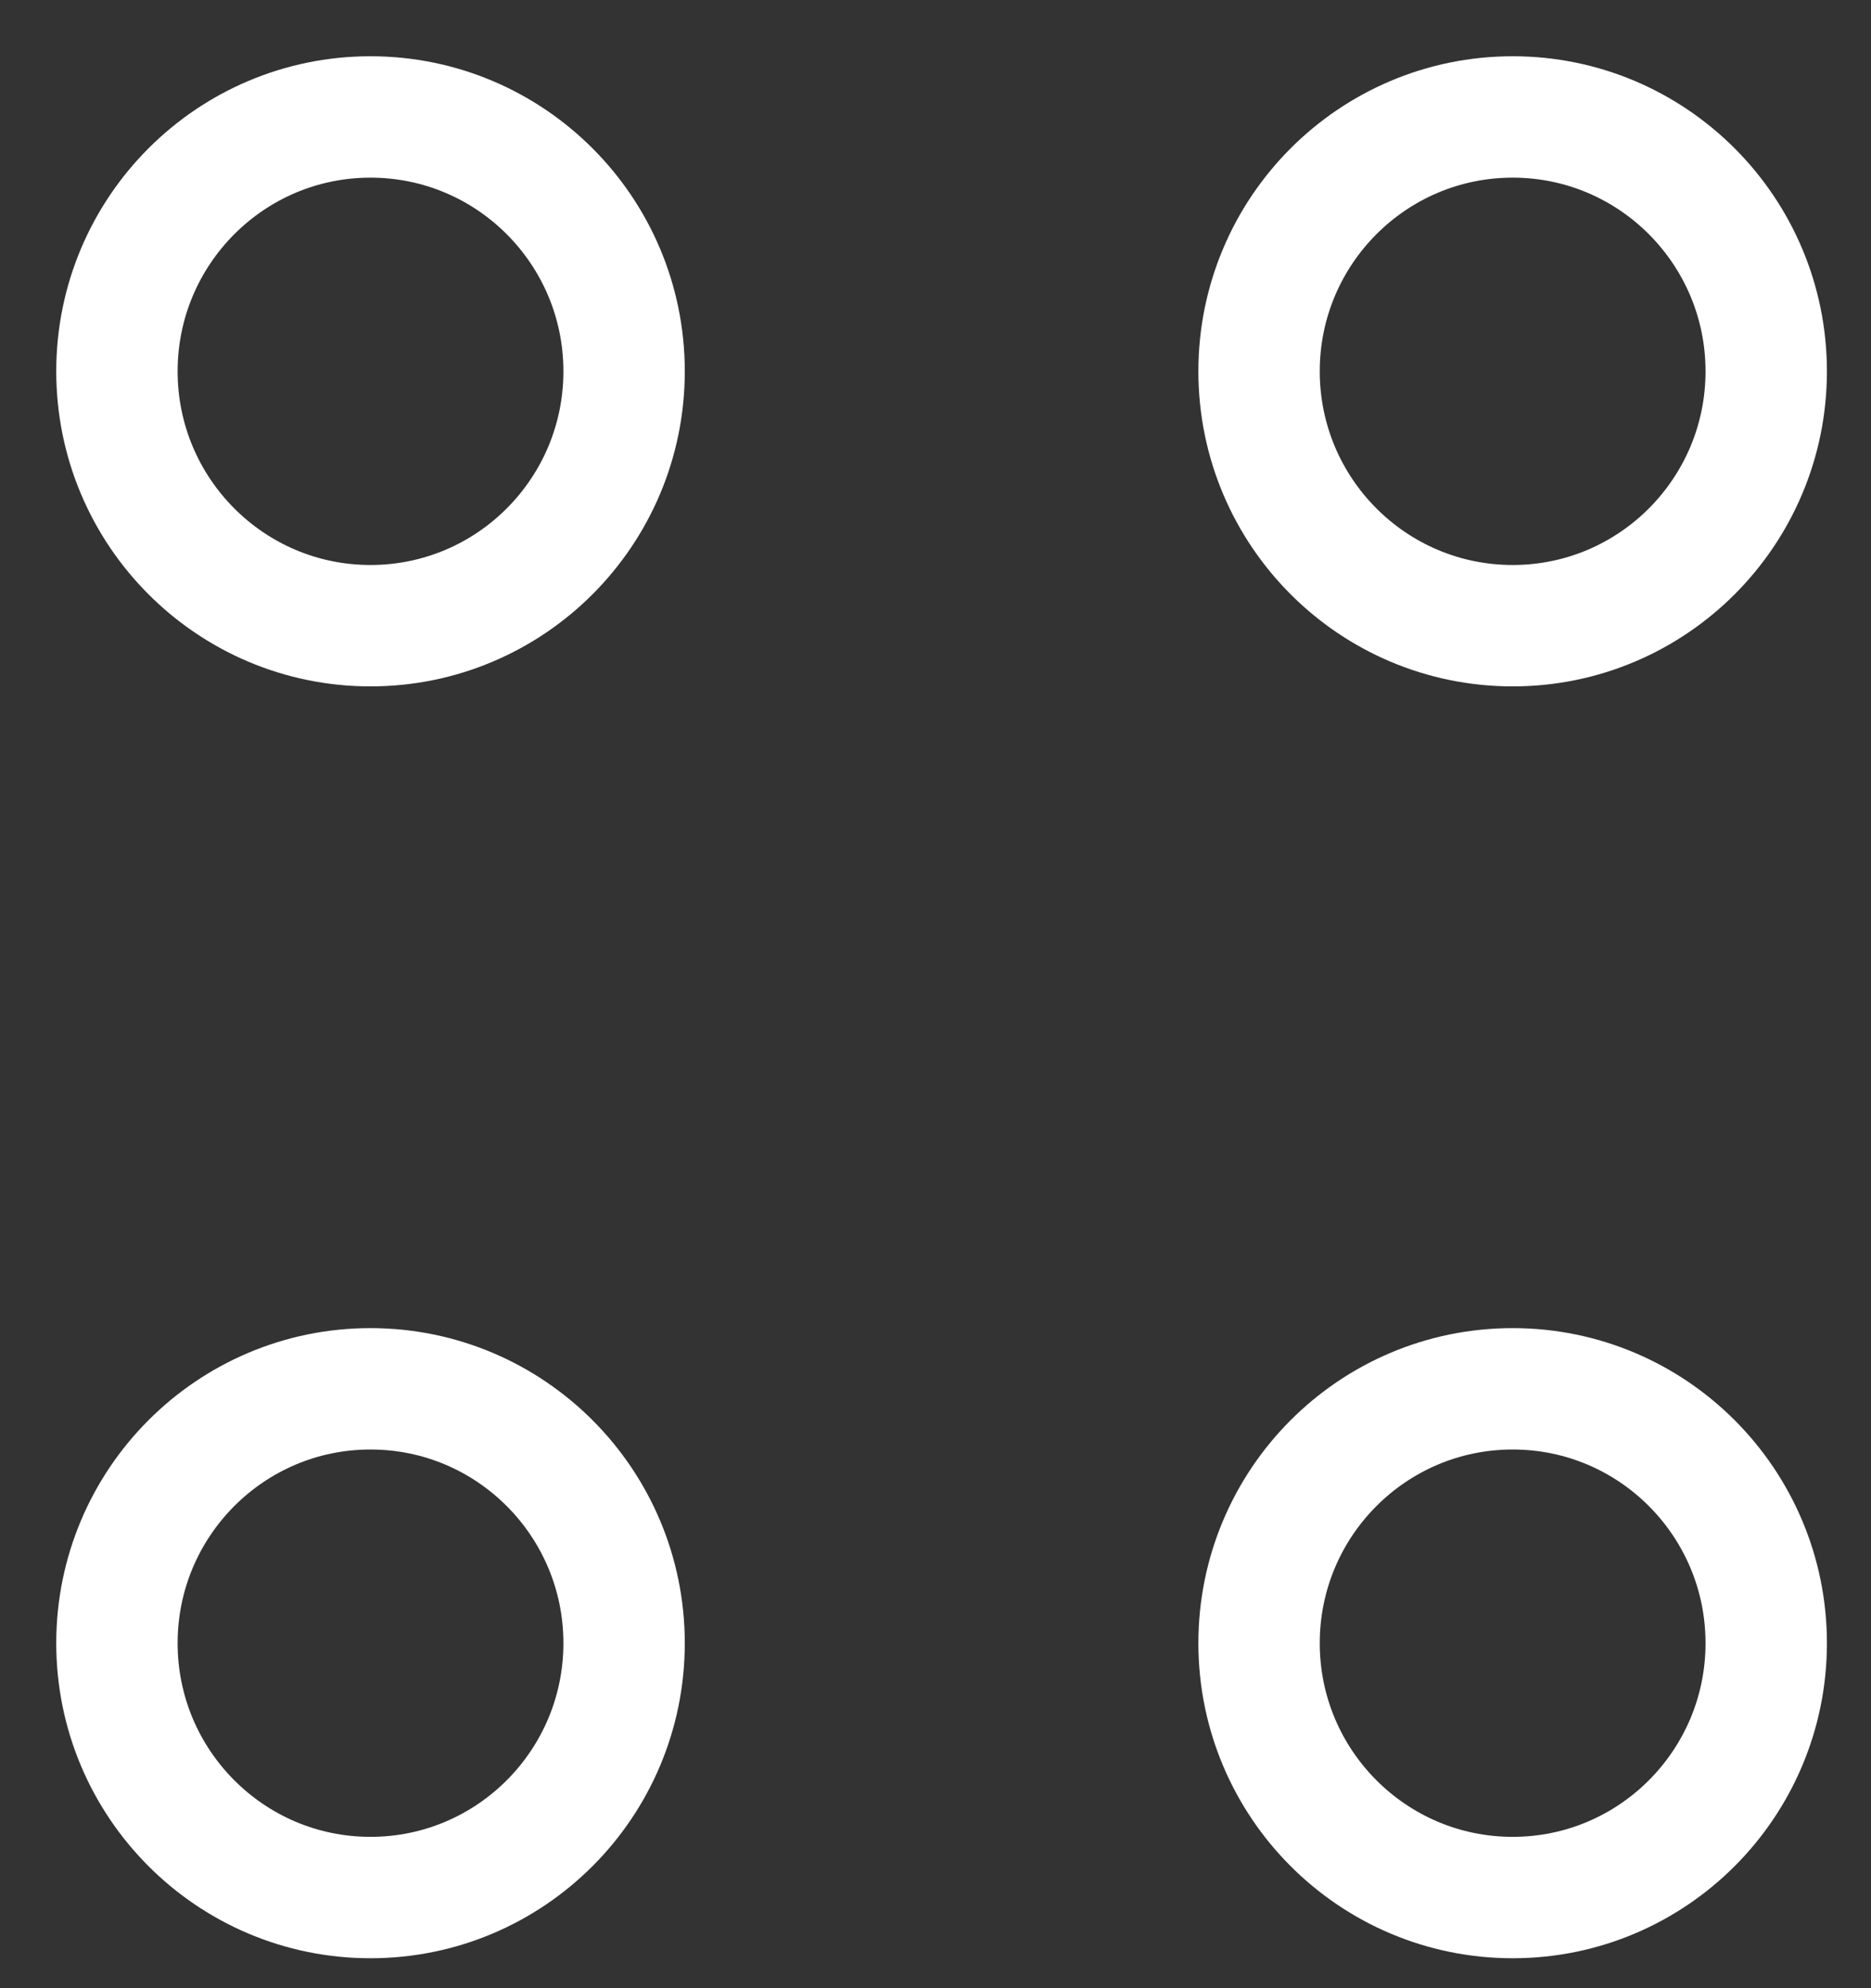
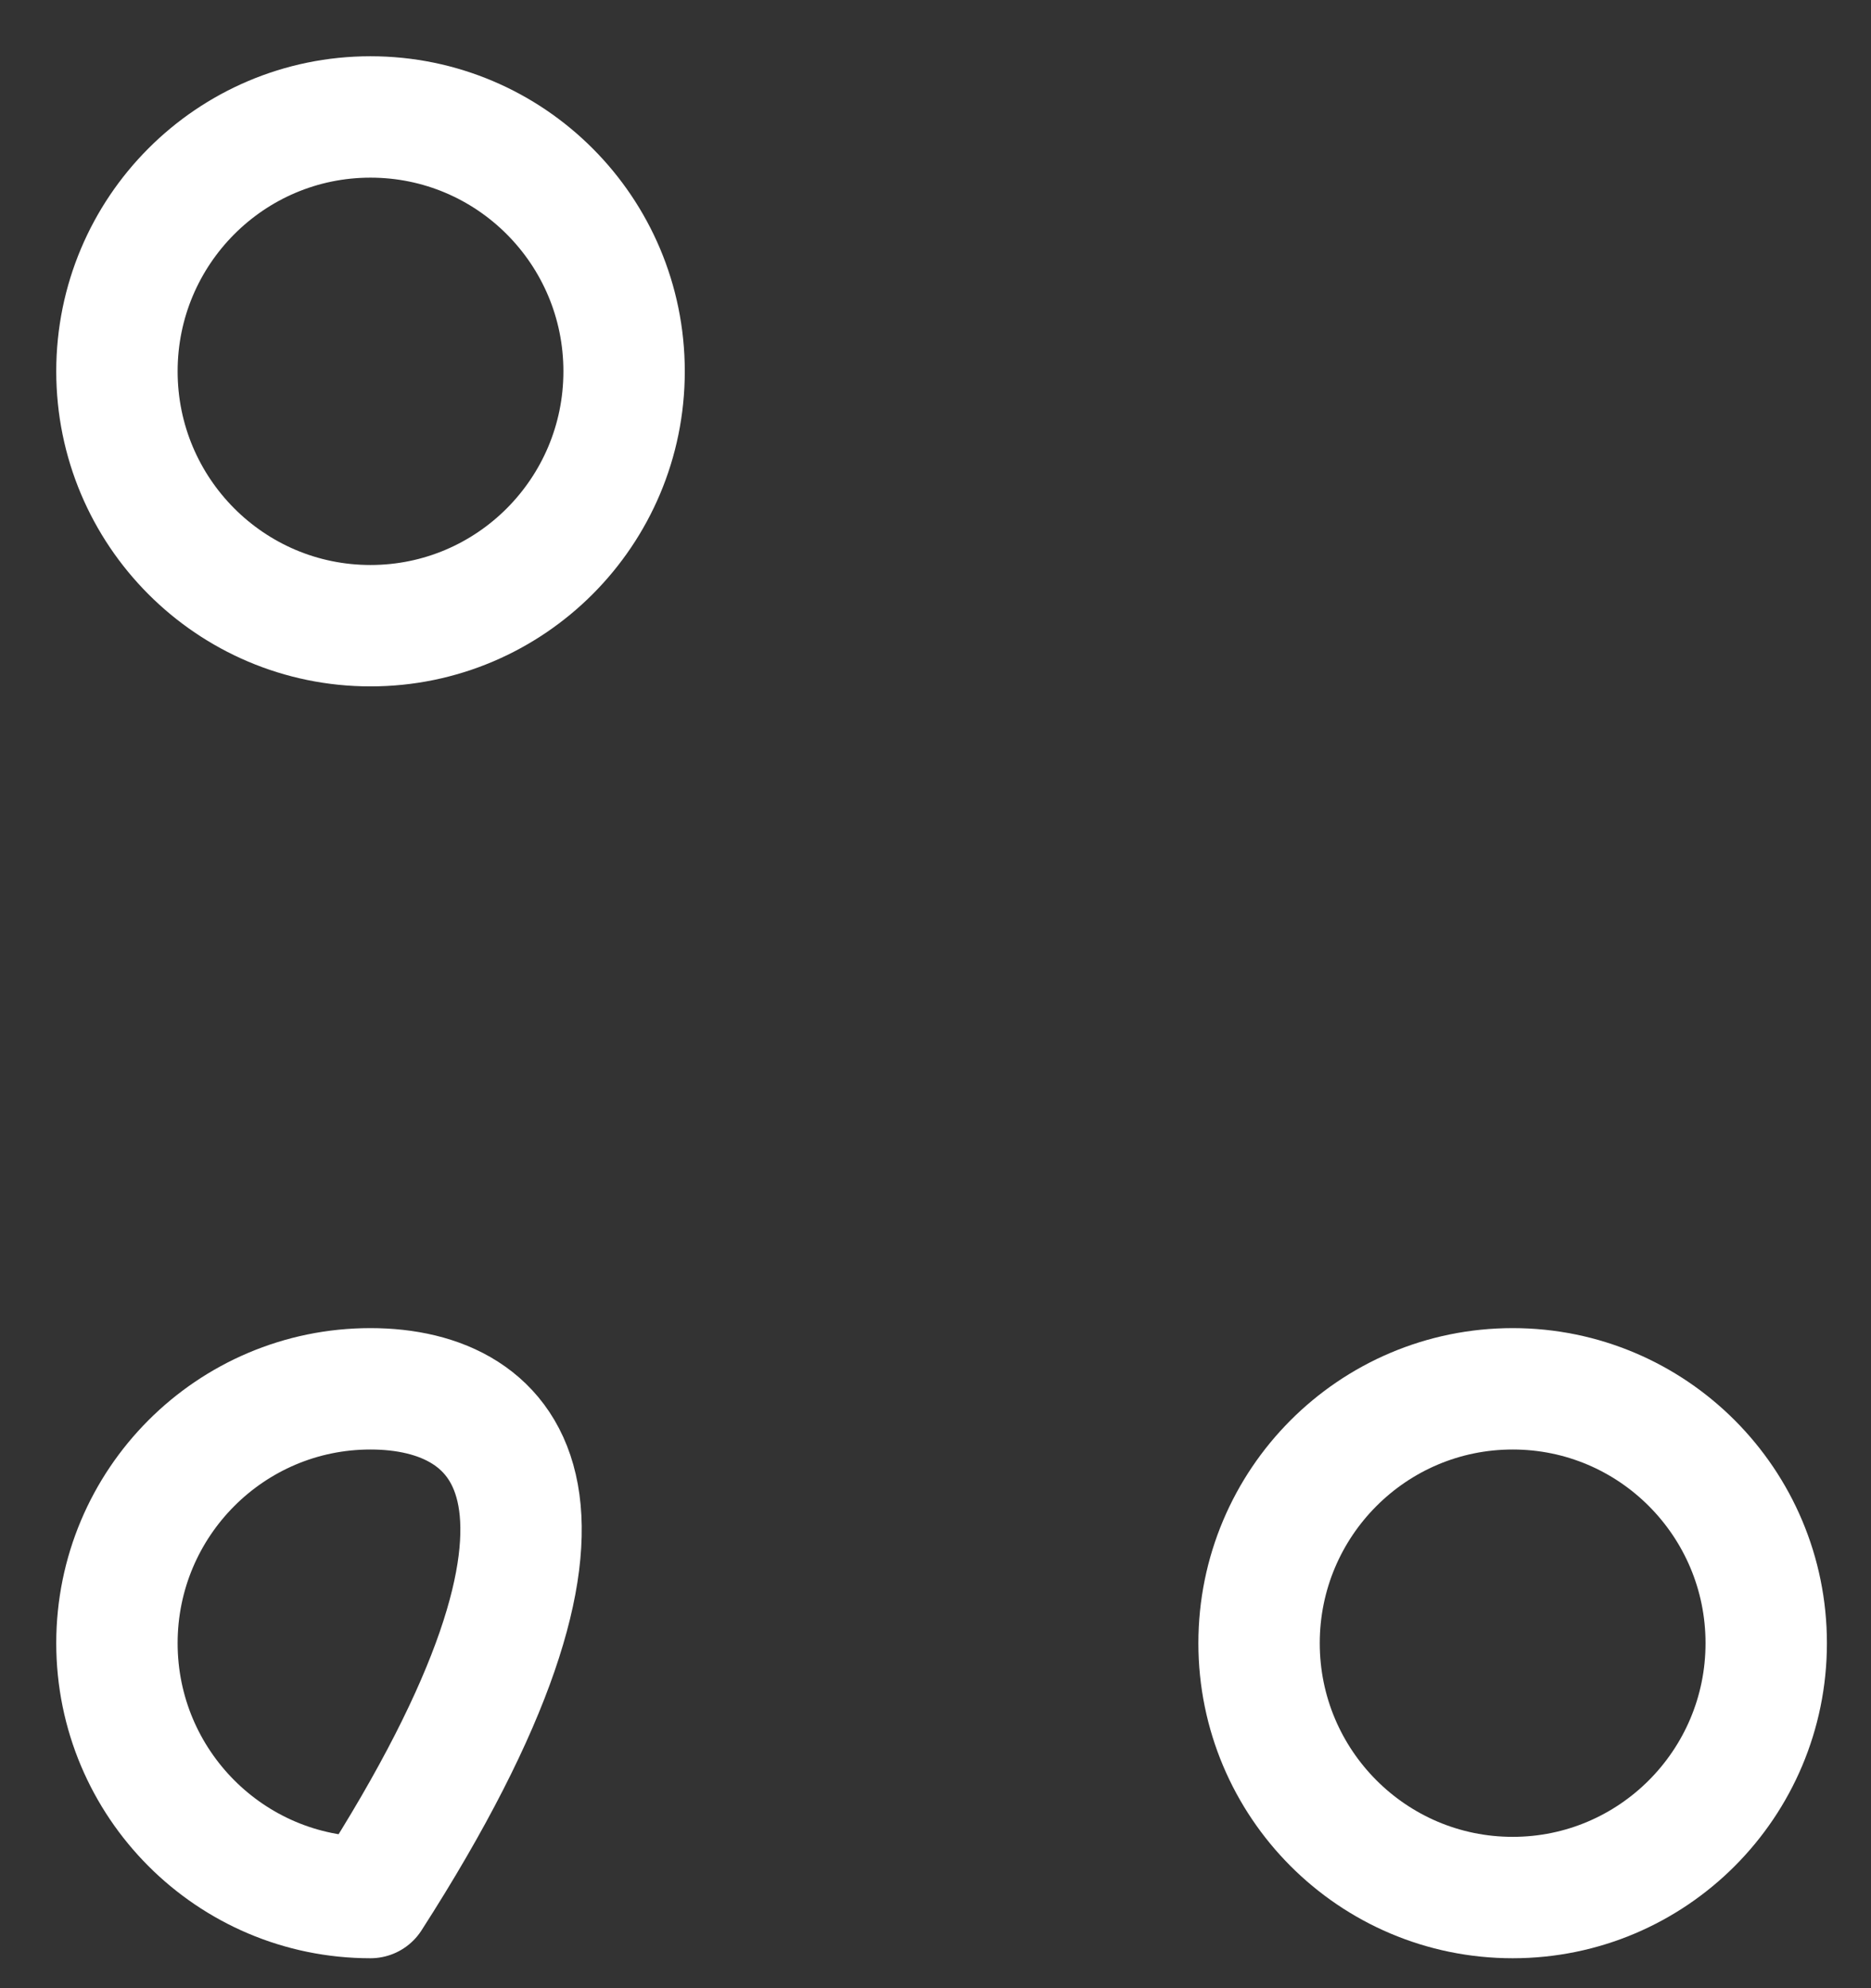
<svg xmlns="http://www.w3.org/2000/svg" width="16" height="17" viewBox="0 0 16 17" fill="none">
  <rect x="0" y="0" width="16" height="17" fill="#333333" stroke="none" />
-   <path d="M12.936 5.35C14.133 5.35 15.104 4.376 15.104 3.175C15.104 1.974 14.133 1 12.936 1C11.738 1 10.767 1.974 10.767 3.175C10.767 4.376 11.738 5.35 12.936 5.35Z" stroke="white" stroke-width="1.038" stroke-miterlimit="10" stroke-linecap="round" stroke-linejoin="round" />
  <path d="M3.168 5.35C4.366 5.35 5.337 4.376 5.337 3.175C5.337 1.974 4.366 1 3.168 1C1.971 1 1 1.974 1 3.175C1 4.376 1.971 5.35 3.168 5.35Z" stroke="white" stroke-width="1.038" stroke-miterlimit="10" stroke-linecap="round" stroke-linejoin="round" />
  <path d="M12.936 16.225C14.133 16.225 15.104 15.251 15.104 14.05C15.104 12.849 14.133 11.875 12.936 11.875C11.738 11.875 10.767 12.849 10.767 14.05C10.767 15.251 11.738 16.225 12.936 16.225Z" stroke="white" stroke-width="1.038" stroke-miterlimit="10" stroke-linecap="round" stroke-linejoin="round" />
-   <path d="M3.168 16.225C4.366 16.225 5.337 15.251 5.337 14.05C5.337 12.849 4.366 11.875 3.168 11.875C1.971 11.875 1 12.849 1 14.05C1 15.251 1.971 16.225 3.168 16.225Z" stroke="white" stroke-width="1.038" stroke-miterlimit="10" stroke-linecap="round" stroke-linejoin="round" />
+   <path d="M3.168 16.225C5.337 12.849 4.366 11.875 3.168 11.875C1.971 11.875 1 12.849 1 14.05C1 15.251 1.971 16.225 3.168 16.225Z" stroke="white" stroke-width="1.038" stroke-miterlimit="10" stroke-linecap="round" stroke-linejoin="round" />
</svg>